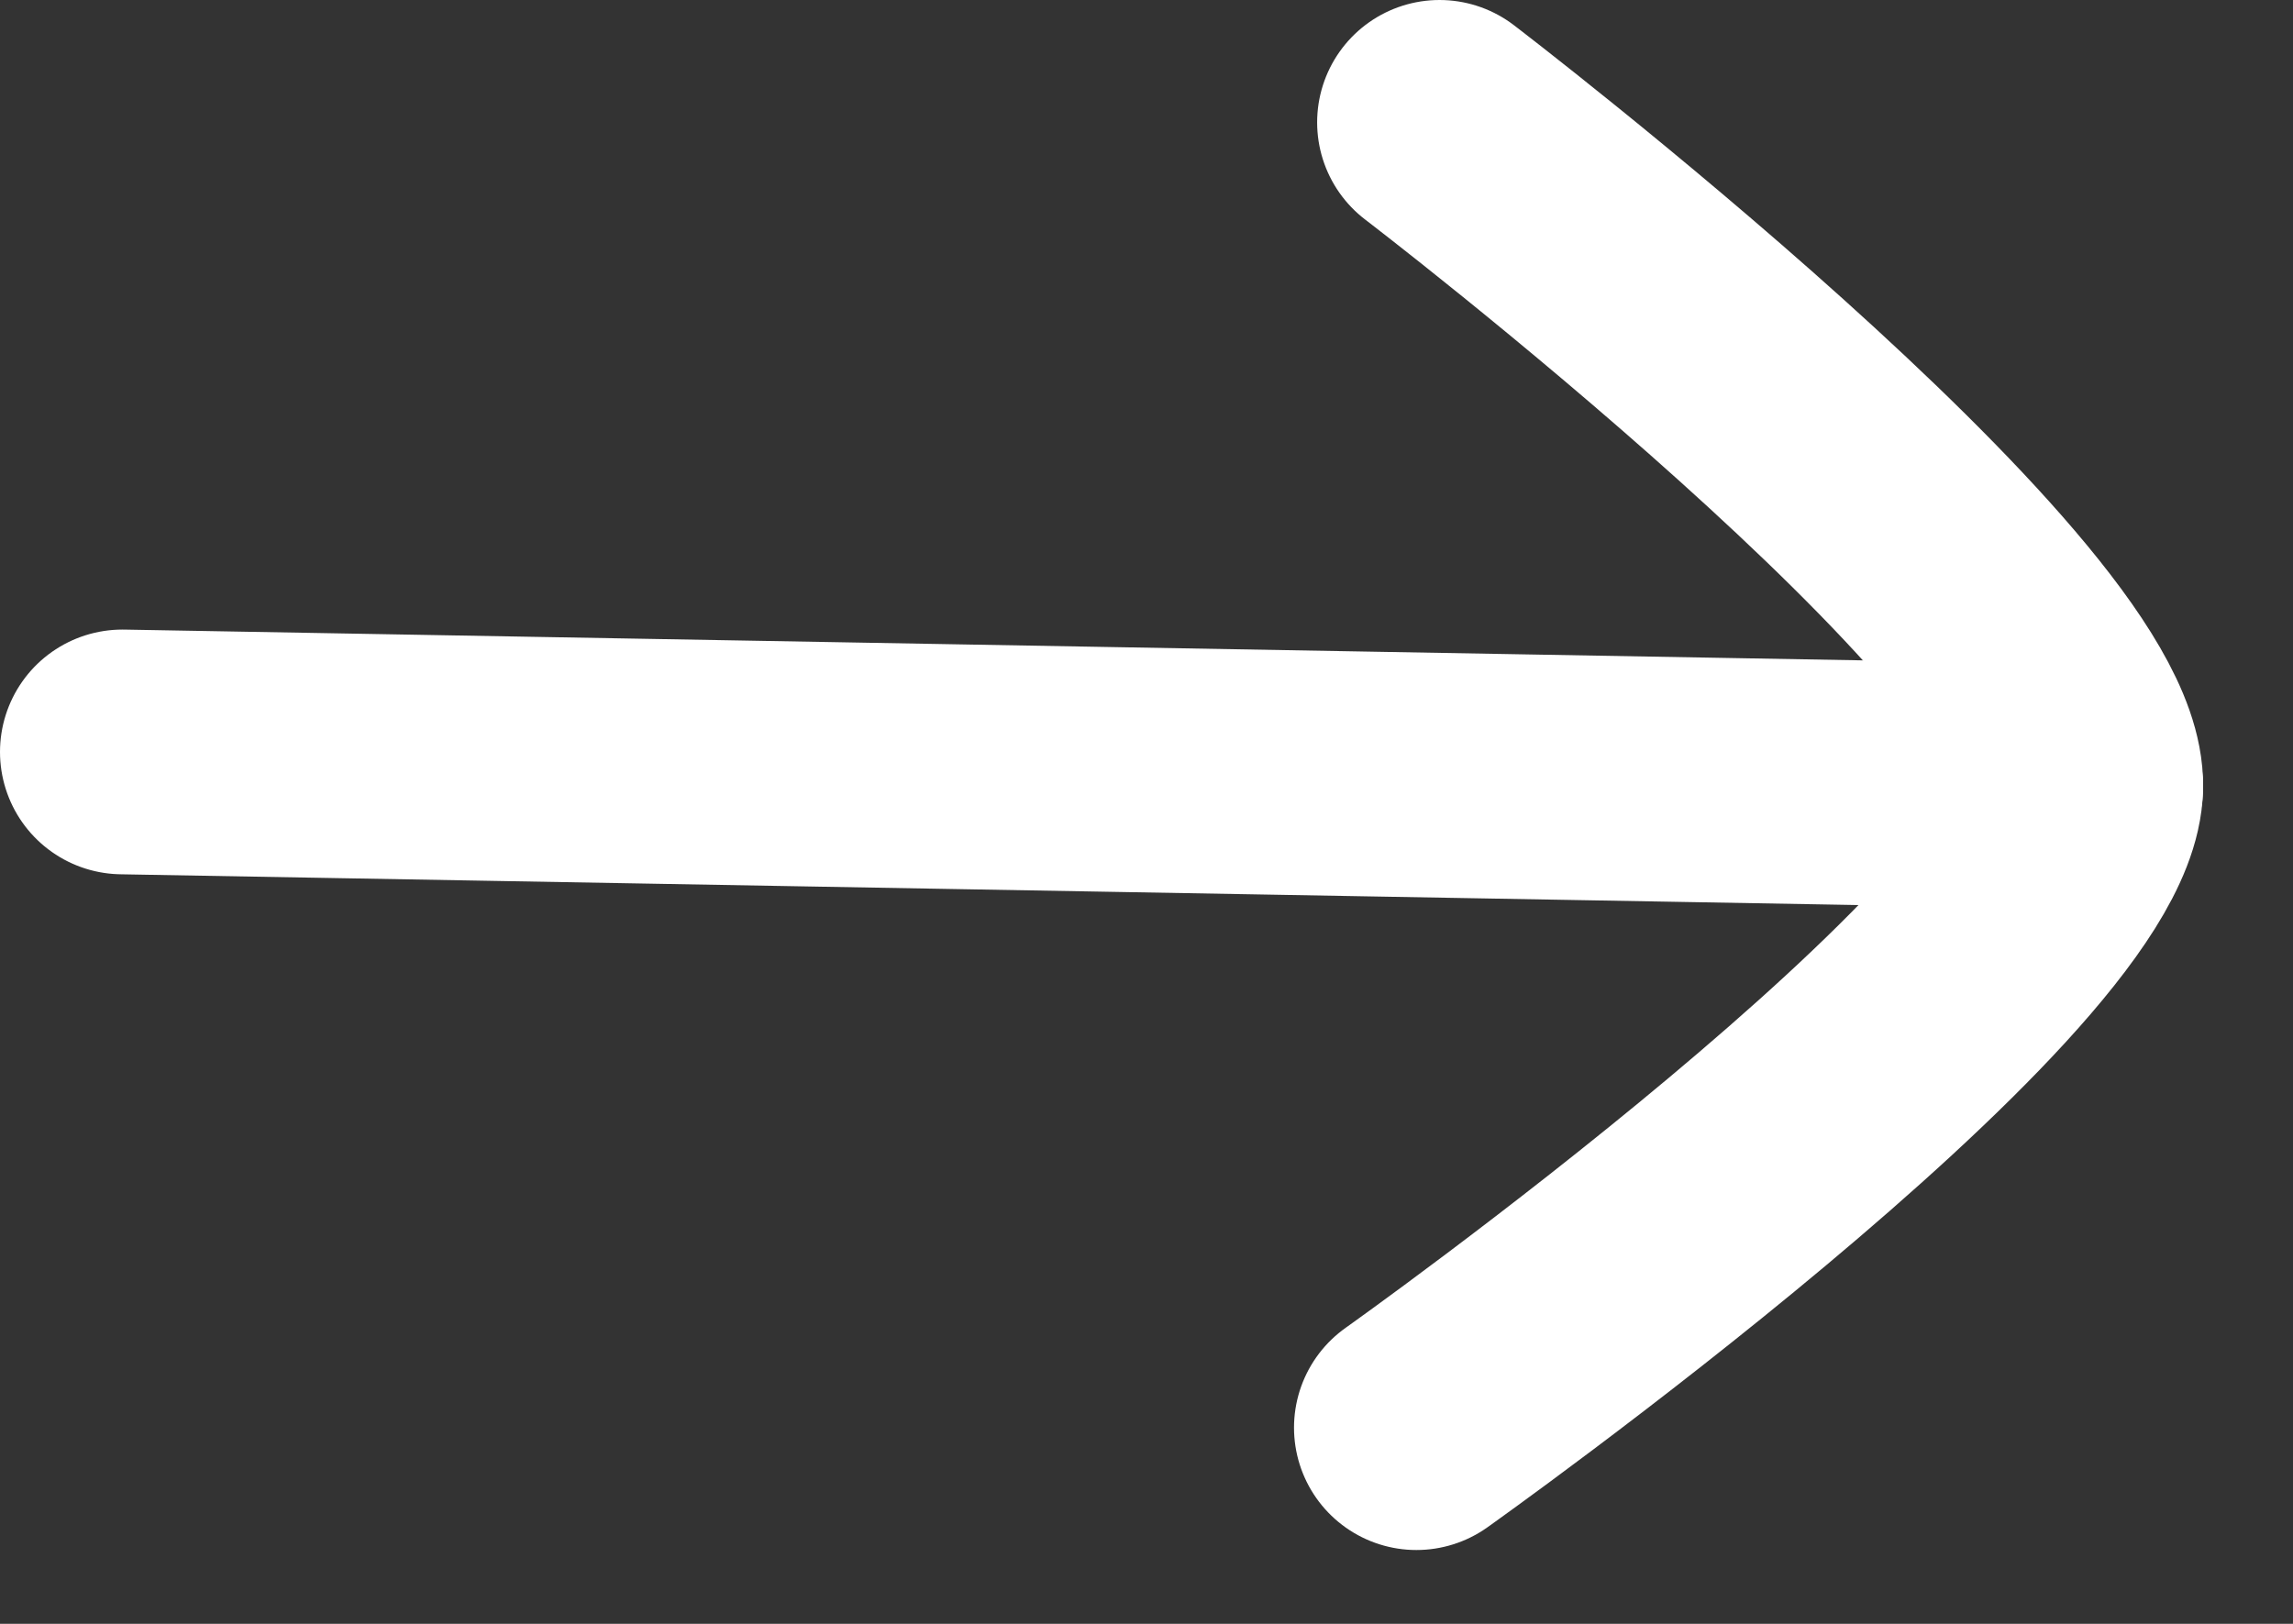
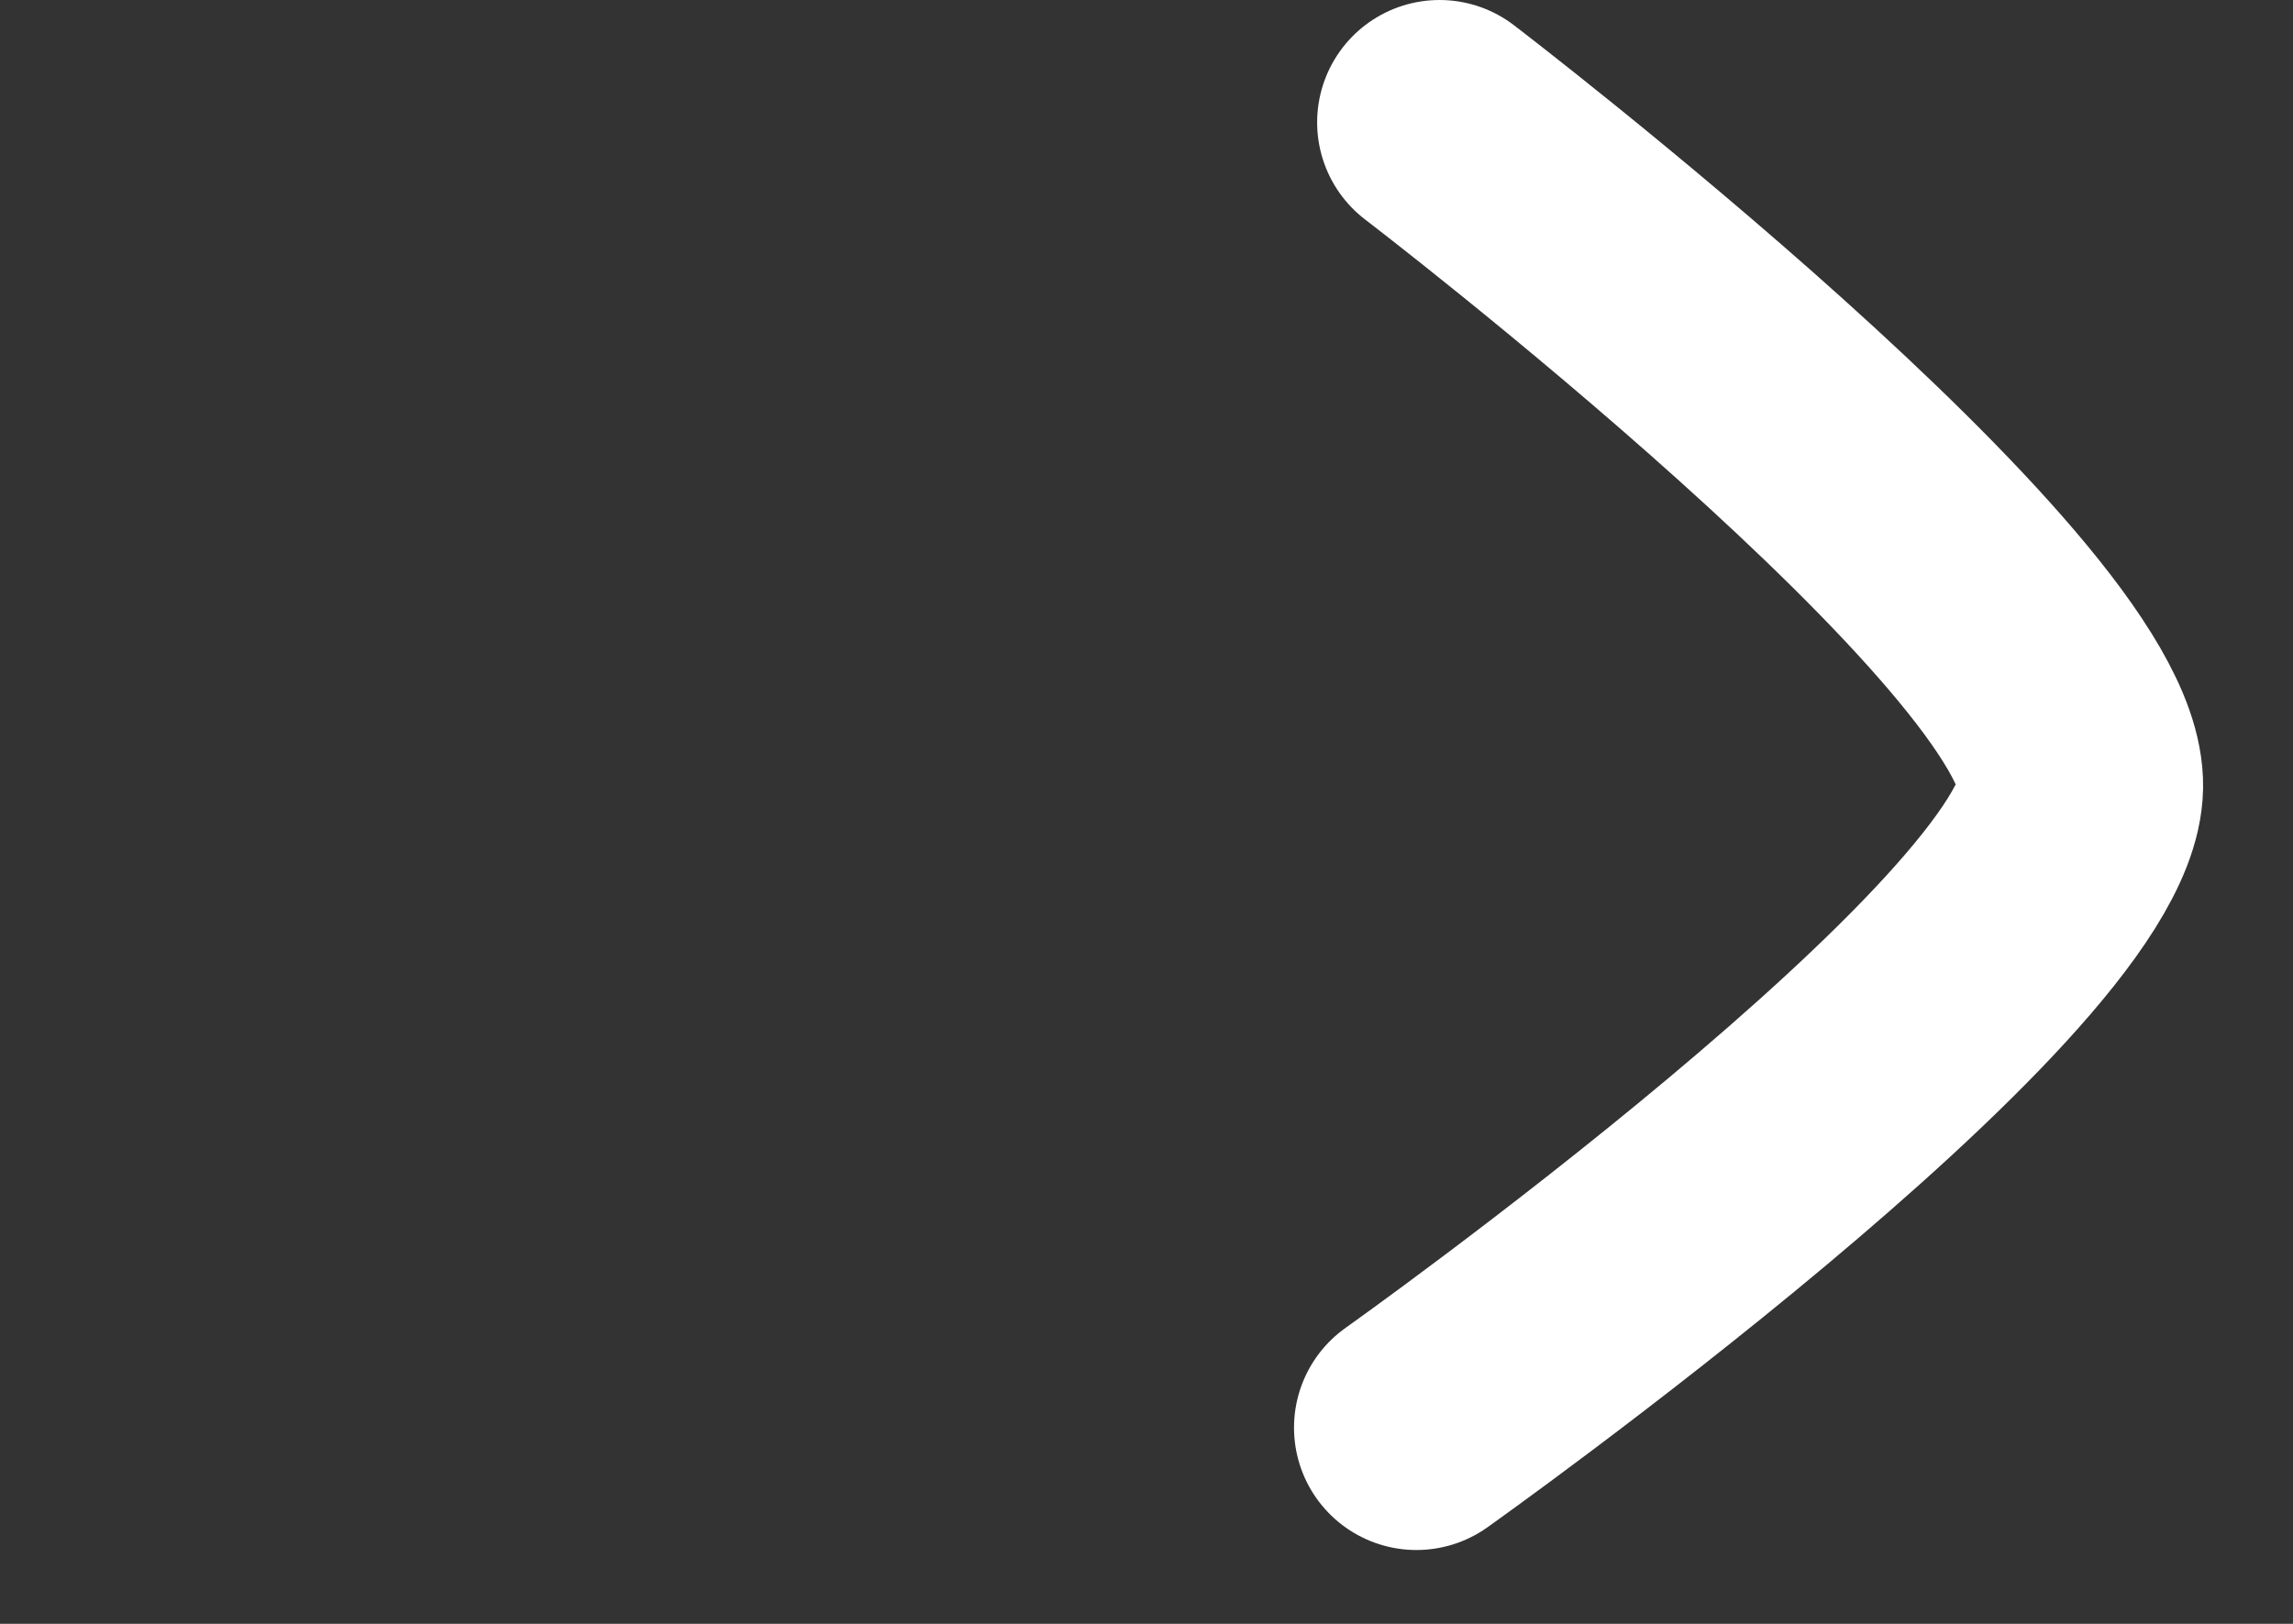
<svg xmlns="http://www.w3.org/2000/svg" width="24" height="17" viewBox="0 0 24 17" fill="none">
  <rect x="0" y="0" width="24" height="17" fill="#333333" stroke="none" />
-   <path d="M21.778 8.235L1.281 7.872" stroke="white" stroke-width="2.562" stroke-linecap="round" />
  <path d="M15.067 1.281C15.067 1.281 21.81 6.434 21.778 8.235C21.746 10.035 14.825 14.946 14.825 14.946" stroke="white" stroke-width="2.562" stroke-linecap="round" />
</svg>